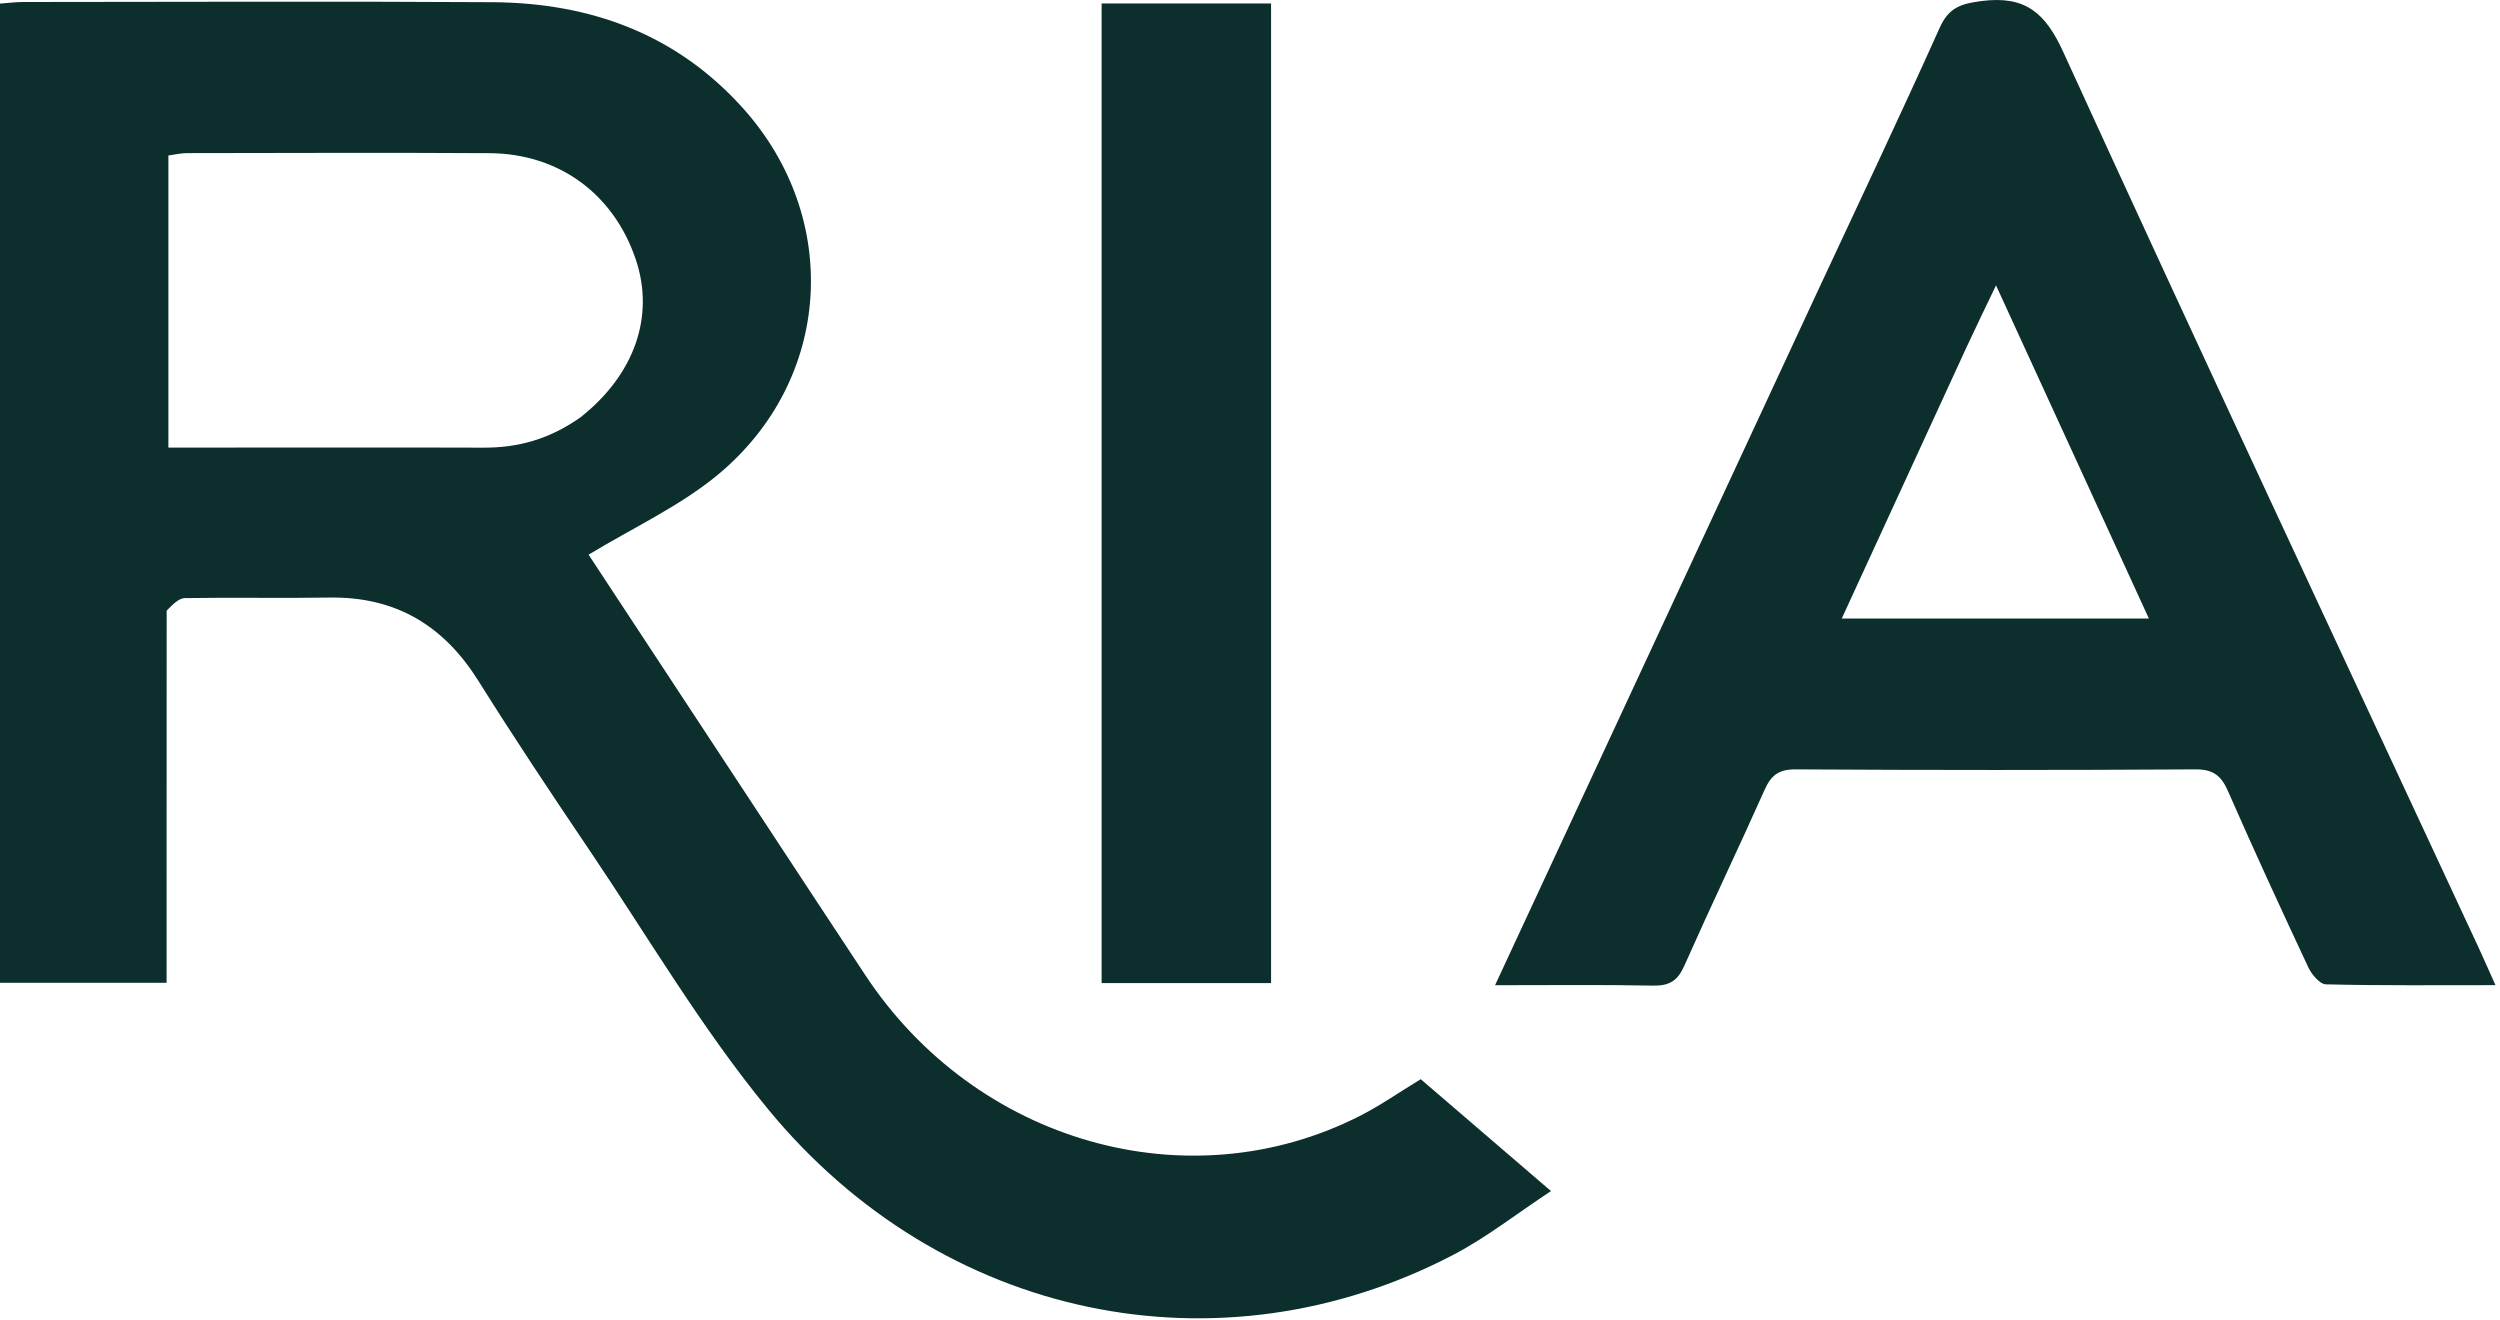
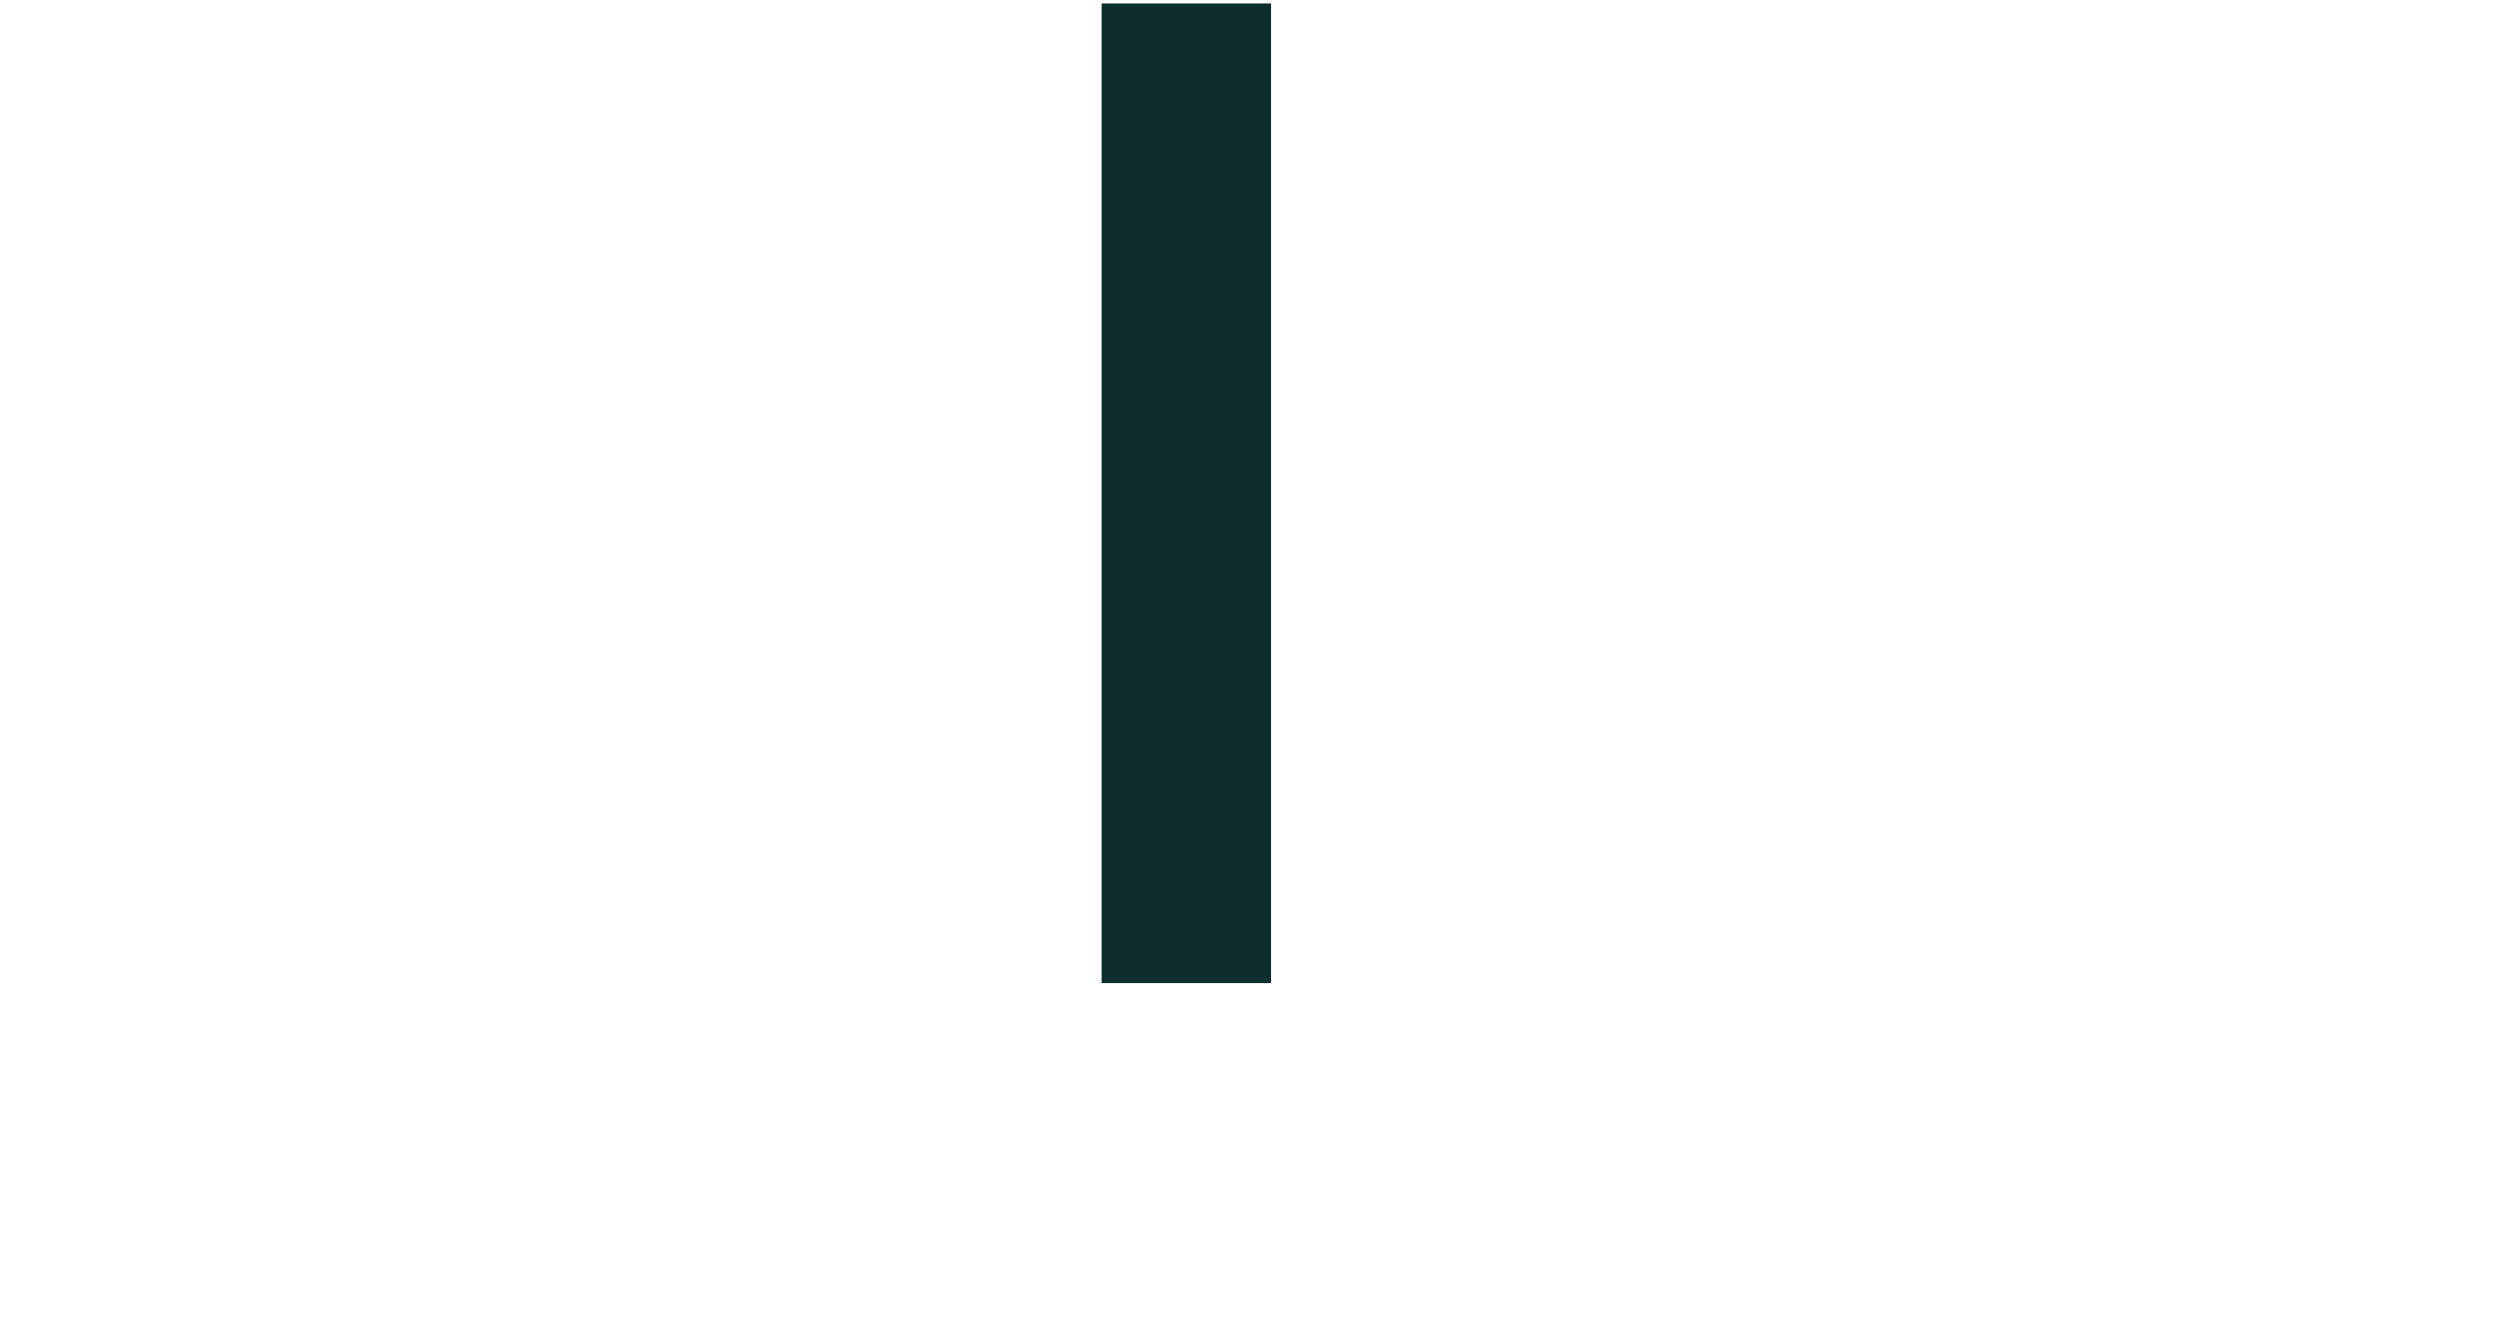
<svg xmlns="http://www.w3.org/2000/svg" width="100%" height="100%" viewBox="0 0 447 236" version="1.1" xml:space="preserve" style="fill-rule:evenodd;clip-rule:evenodd;stroke-linejoin:round;stroke-miterlimit:2;">
  <g id="Prancheta1" transform="matrix(1,0,0,0.943,0,0)">
-     <rect x="0" y="0" width="446.175" height="250" style="fill:none;" />
    <g transform="matrix(11.905,0,0,12.627,0,-3.825)">
-       <path d="M2.503,9.472C2.502,11.349 2.502,13.187 2.502,15.061L0,15.061L0,0.357C0.112,0.349 0.23,0.333 0.349,0.333C2.7,0.332 5.05,0.321 7.4,0.336C8.867,0.346 10.159,0.815 11.156,1.925C12.645,3.579 12.5,6.007 10.782,7.431C10.208,7.906 9.505,8.228 8.84,8.632C9.694,9.93 10.59,11.292 11.487,12.655C11.989,13.418 12.491,14.182 12.995,14.944C14.653,17.457 17.841,18.369 20.419,17.062C20.727,16.906 21.012,16.706 21.338,16.508C21.95,17.033 22.579,17.574 23.294,18.188C22.783,18.525 22.329,18.883 21.826,19.146C18.316,20.978 14.139,20.125 11.536,16.959C10.537,15.745 9.733,14.372 8.85,13.065C8.284,12.227 7.723,11.386 7.187,10.53C6.665,9.695 5.943,9.26 4.945,9.276C4.222,9.288 3.498,9.272 2.775,9.284C2.684,9.286 2.594,9.381 2.503,9.472ZM8.719,6.569C9.532,5.926 9.837,5.05 9.547,4.194C9.215,3.214 8.394,2.609 7.351,2.603C5.836,2.594 4.321,2.6 2.806,2.602C2.714,2.603 2.623,2.625 2.529,2.638L2.529,7.024L2.923,7.024C4.369,7.024 5.814,7.02 7.26,7.025C7.776,7.027 8.247,6.902 8.719,6.569Z" style="fill:rgb(12,46,45);fill-rule:nonzero;" />
-     </g>
+       </g>
    <g transform="matrix(11.905,0,0,12.627,0,-3.825)">
-       <path d="M27.305,4.663C27.926,3.331 28.543,2.032 29.132,0.72C29.268,0.415 29.455,0.357 29.764,0.318C30.417,0.236 30.718,0.492 30.989,1.086C33.042,5.577 35.139,10.047 37.222,14.524C37.302,14.696 37.378,14.871 37.479,15.096C36.592,15.096 35.762,15.104 34.933,15.084C34.841,15.082 34.718,14.935 34.668,14.828C34.257,13.951 33.852,13.072 33.463,12.185C33.362,11.954 33.244,11.854 32.974,11.856C30.971,11.868 28.969,11.868 26.966,11.856C26.711,11.854 26.598,11.949 26.502,12.164C26.107,13.048 25.689,13.921 25.296,14.806C25.197,15.03 25.072,15.108 24.828,15.103C24.064,15.088 23.3,15.097 22.454,15.097C24.081,11.597 25.686,8.144 27.305,4.663ZM29.536,5.515C28.914,6.866 28.293,8.217 27.661,9.591L32.274,9.591C31.512,7.93 30.767,6.308 29.978,4.588C29.807,4.943 29.683,5.2 29.536,5.515Z" style="fill:rgb(12,46,45);fill-rule:nonzero;" />
-     </g>
+       </g>
    <g transform="matrix(11.905,0,0,12.627,0,-3.825)">
      <rect x="16.545" y="0.355" width="2.545" height="14.71" style="fill:rgb(12,46,45);fill-rule:nonzero;" />
    </g>
  </g>
</svg>